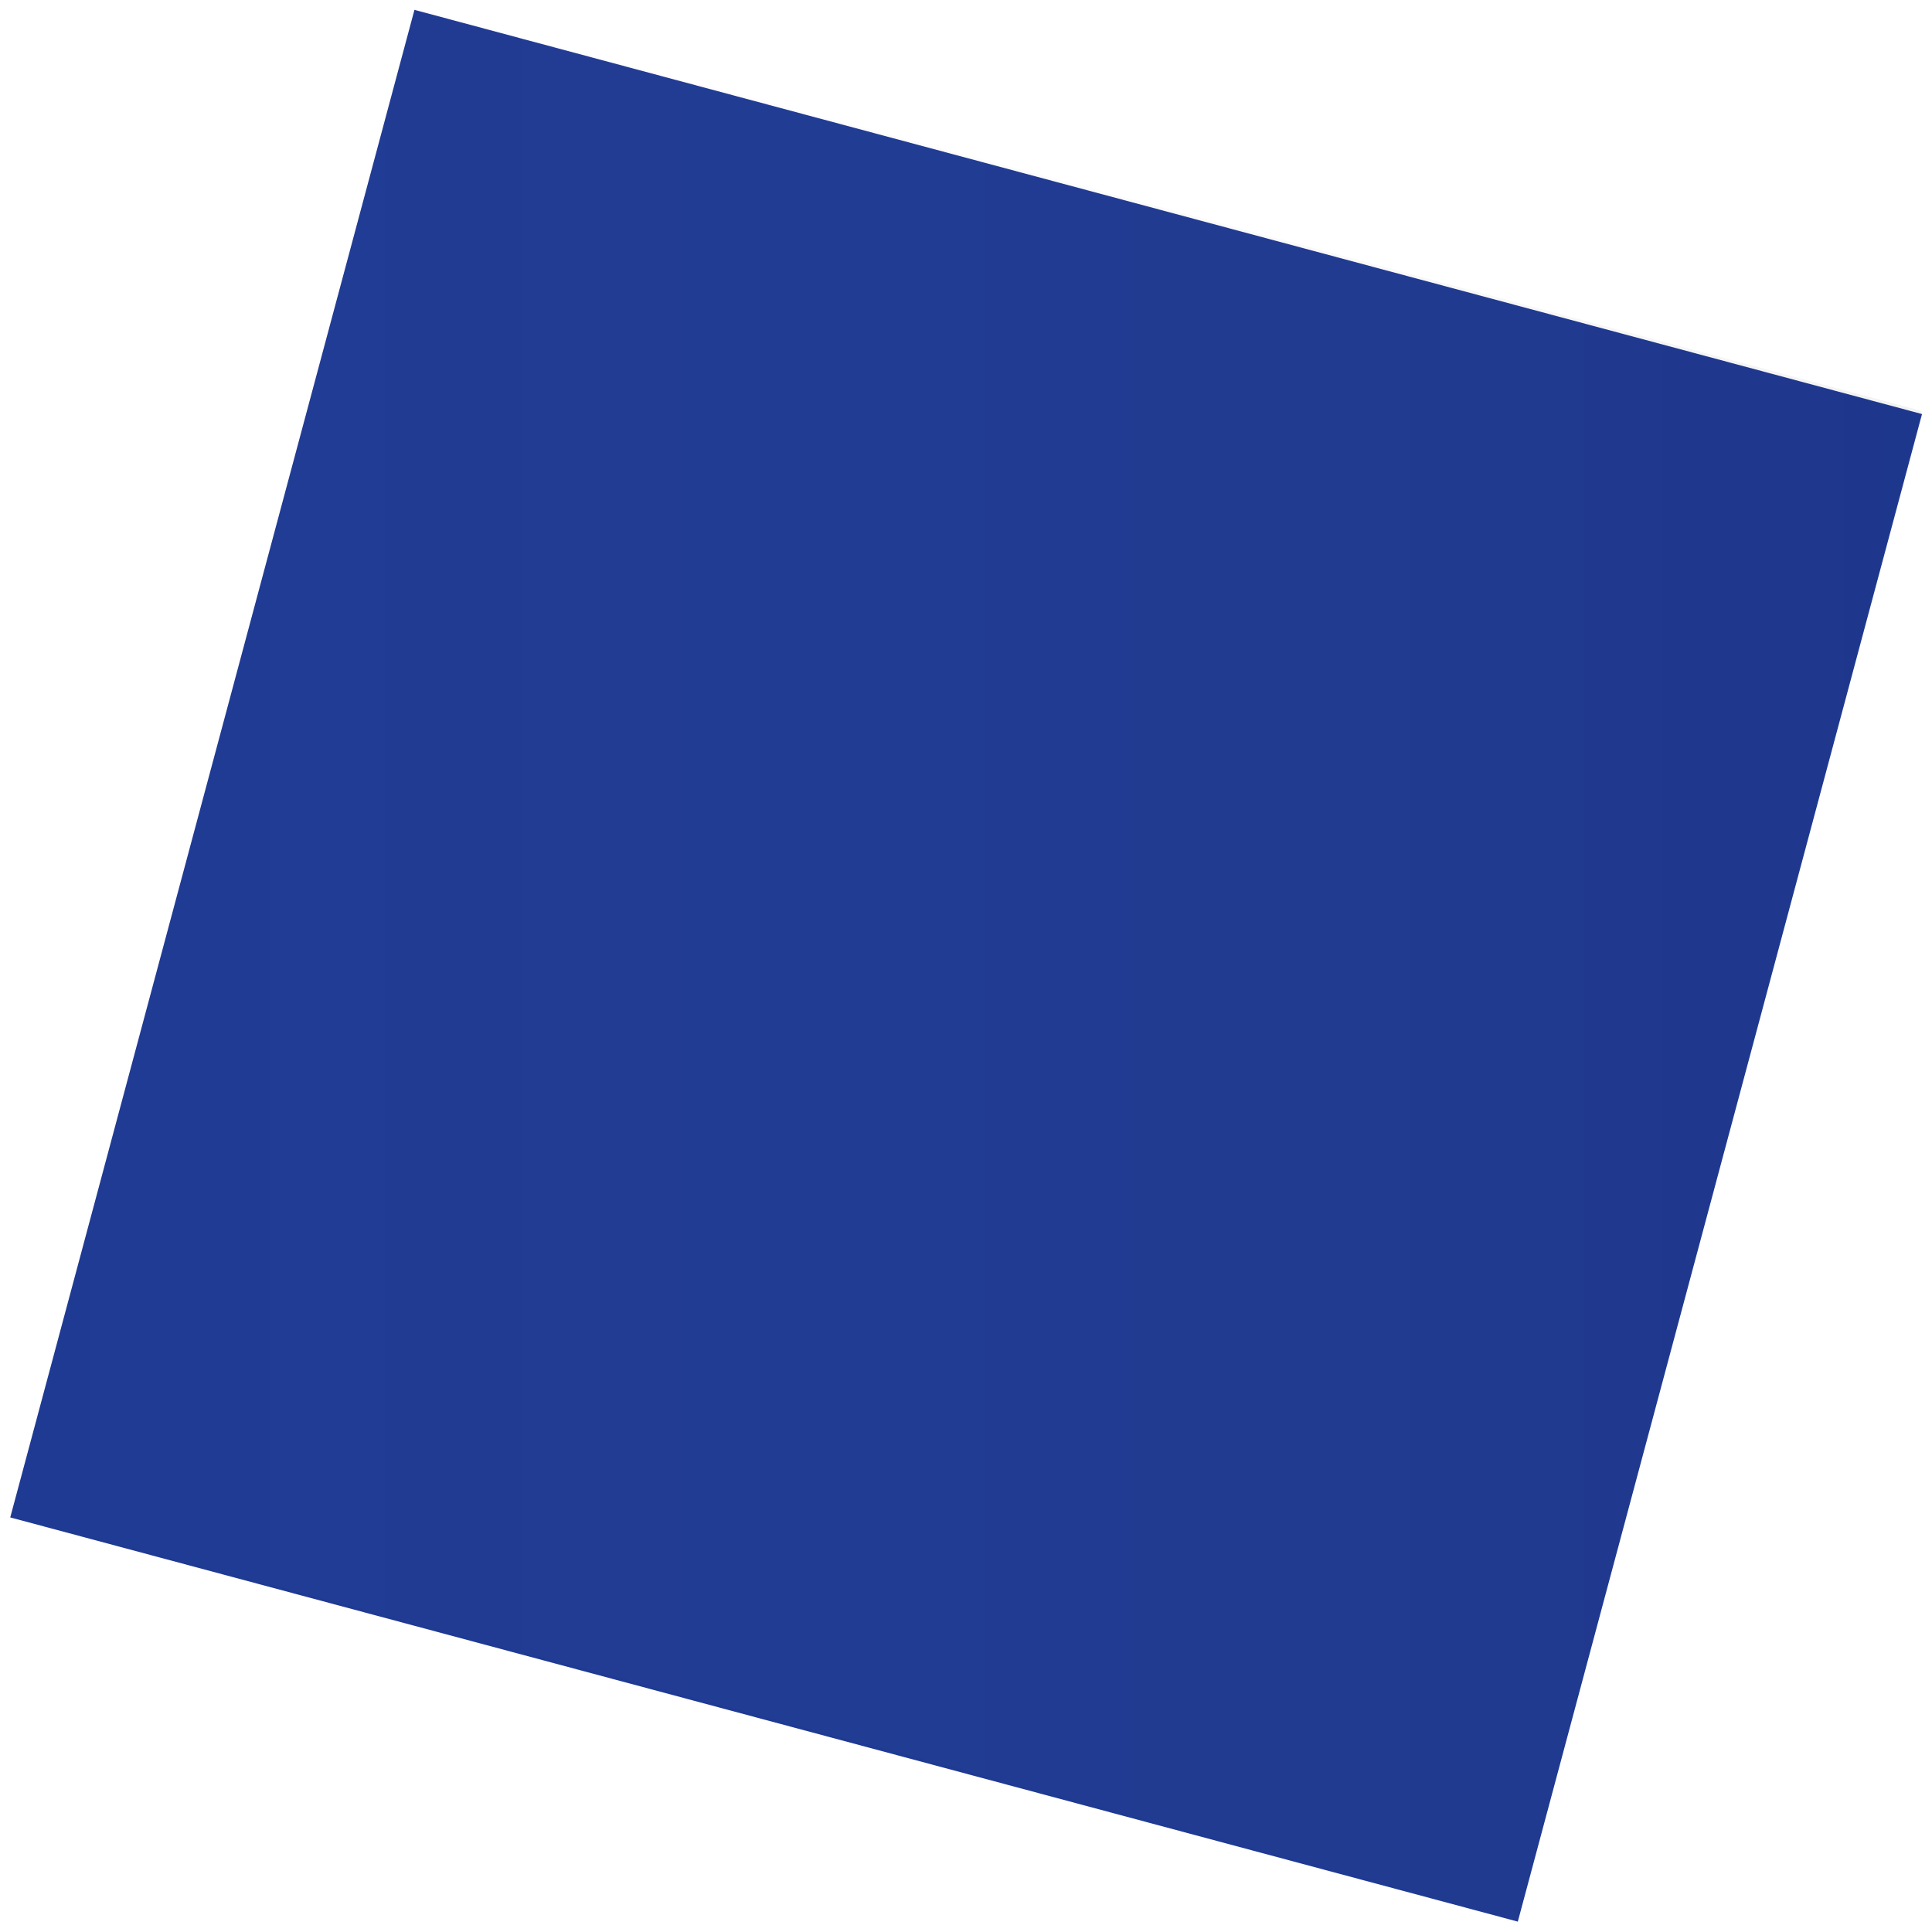
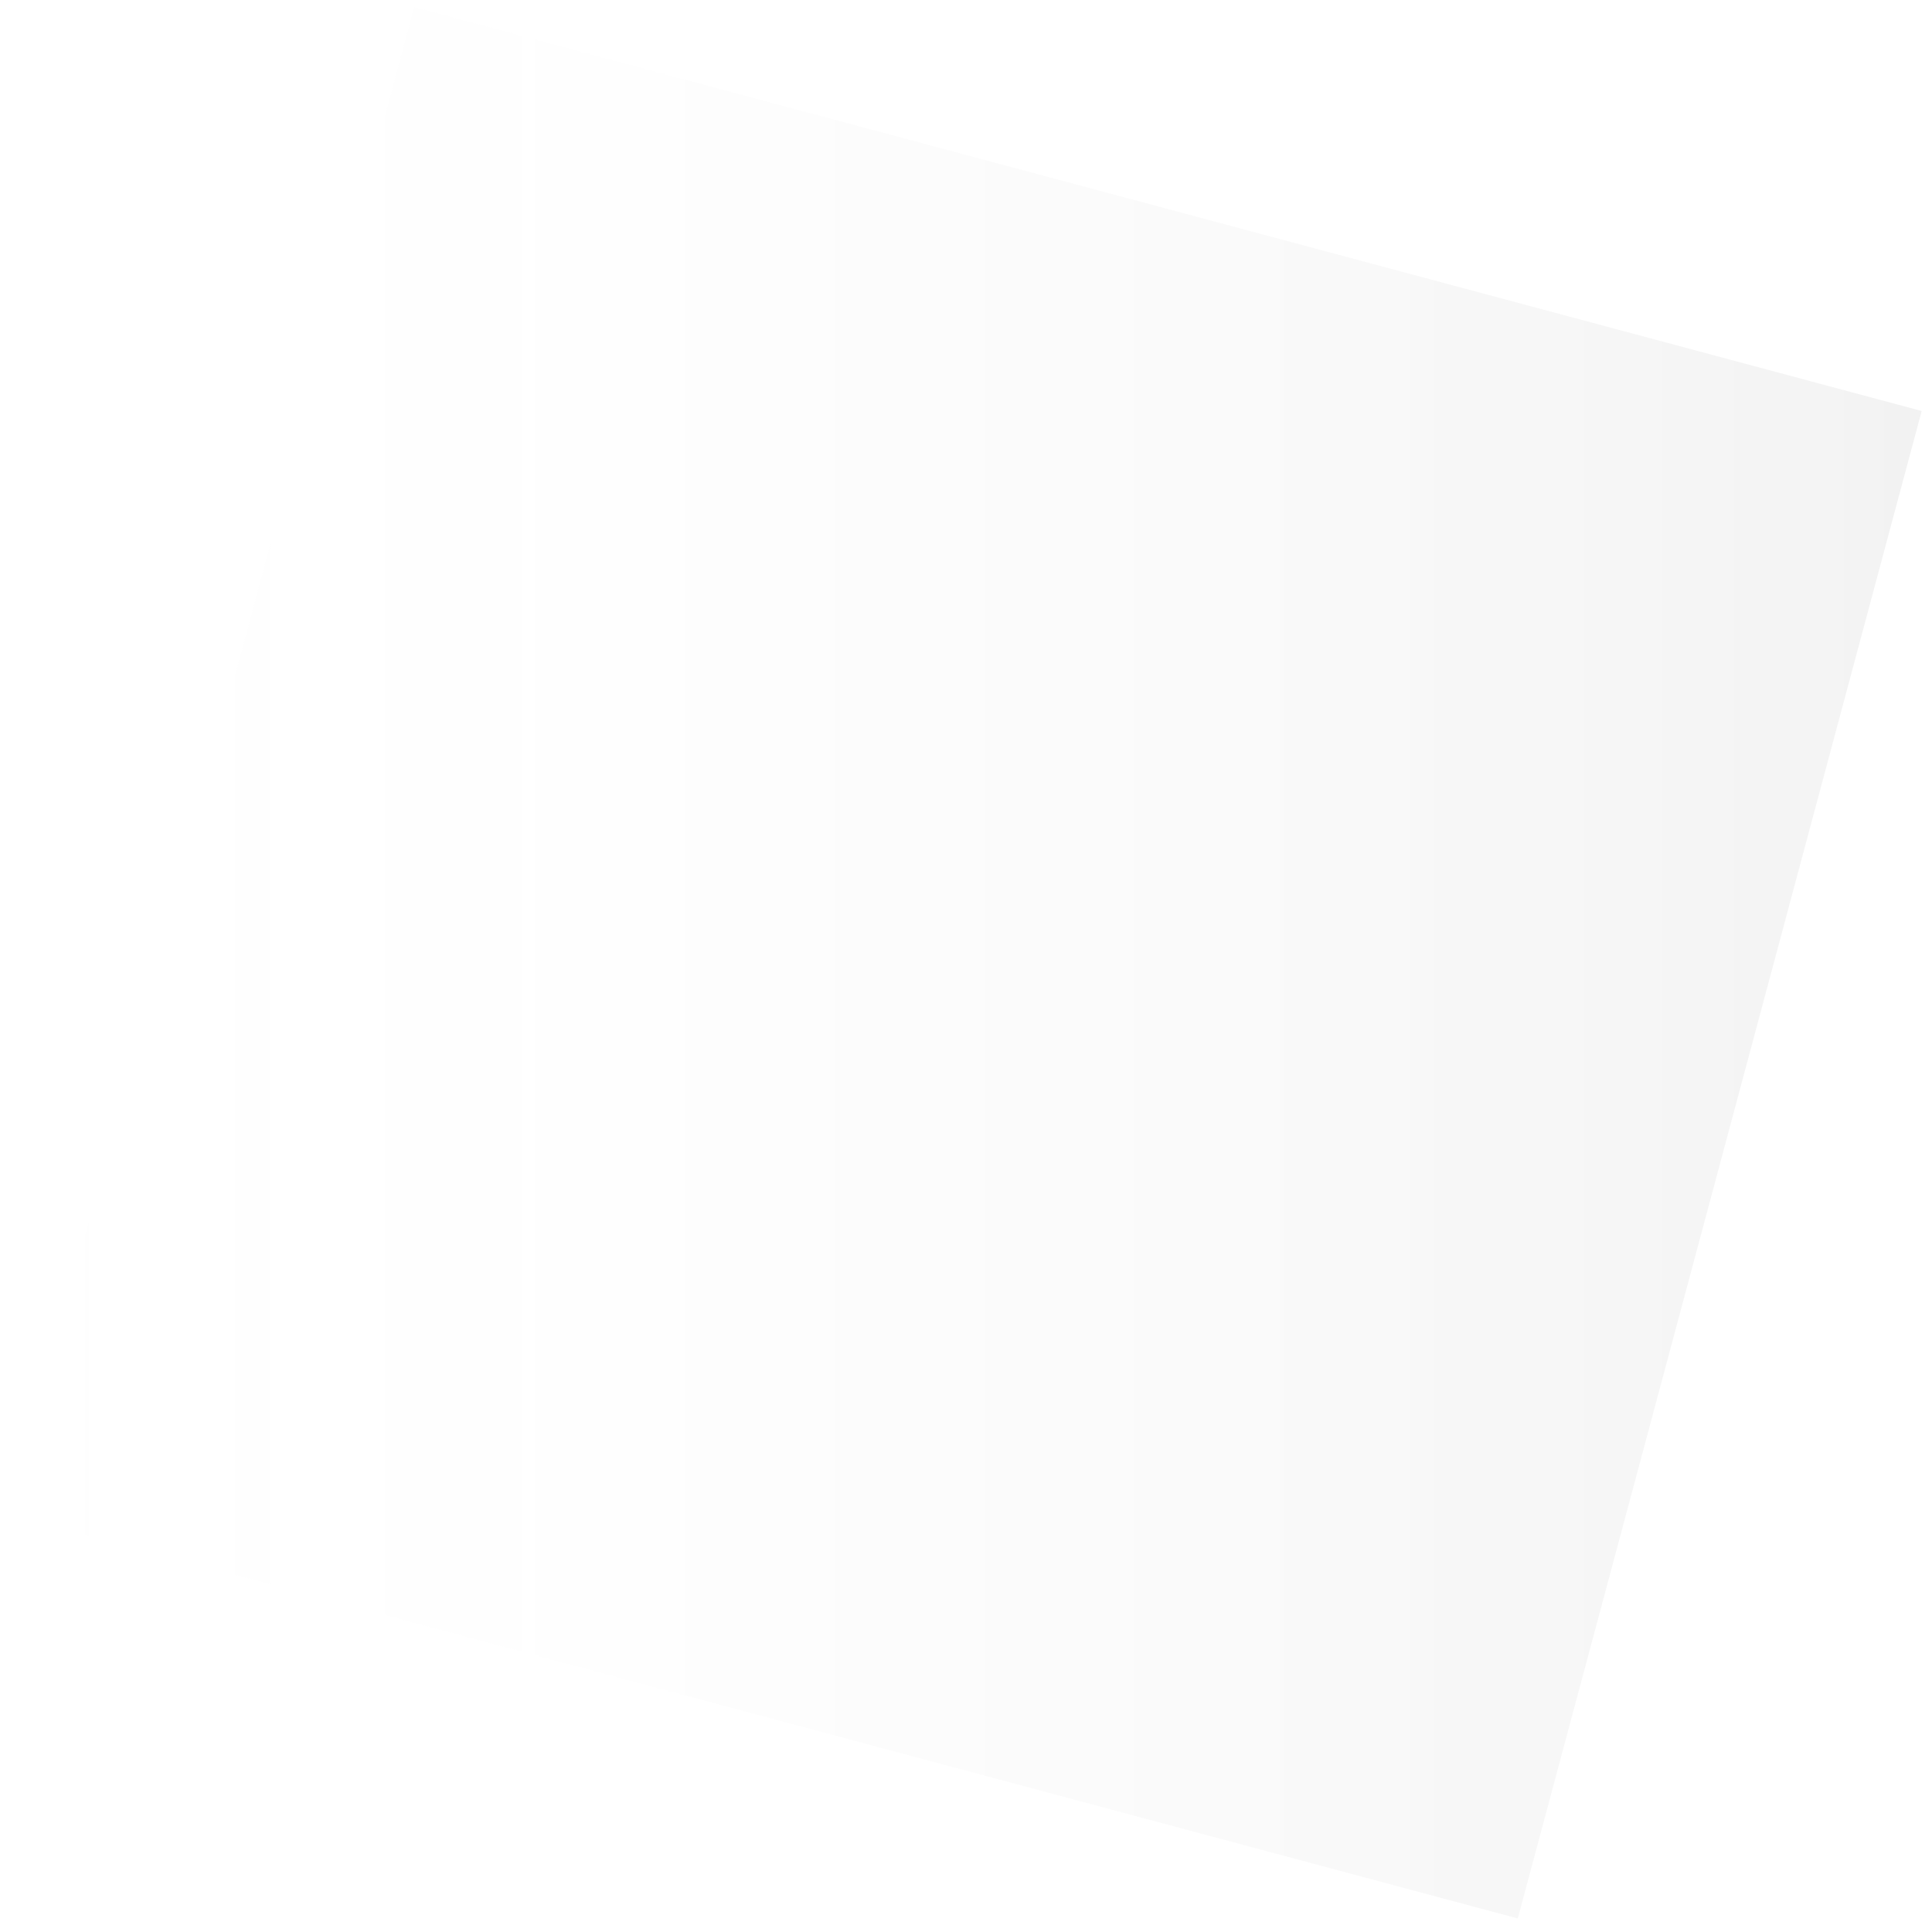
<svg xmlns="http://www.w3.org/2000/svg" version="1.1" id="Layer_1" x="0px" y="0px" width="600px" height="600px" viewBox="0 0 600 600" enable-background="new 0 0 600 600" xml:space="preserve">
-   <rect x="57.666" y="57.666" transform="matrix(-0.966 -0.259 0.259 -0.966 512.14 667.42)" fill="#1F3A93" width="484.668" height="484.668" />
  <linearGradient id="SVGID_1_" gradientUnits="userSpaceOnUse" x1="3.207" y1="299" x2="596.794" y2="299">
    <stop offset="0" style="stop-color:#FFFFFF;stop-opacity:0" />
    <stop offset="1" style="stop-color:#000000;stop-opacity:0.05" />
  </linearGradient>
  <polygon fill="url(#SVGID_1_)" points="3.207,470.362 471.362,595.794 596.794,127.638 128.639,2.206 " />
</svg>